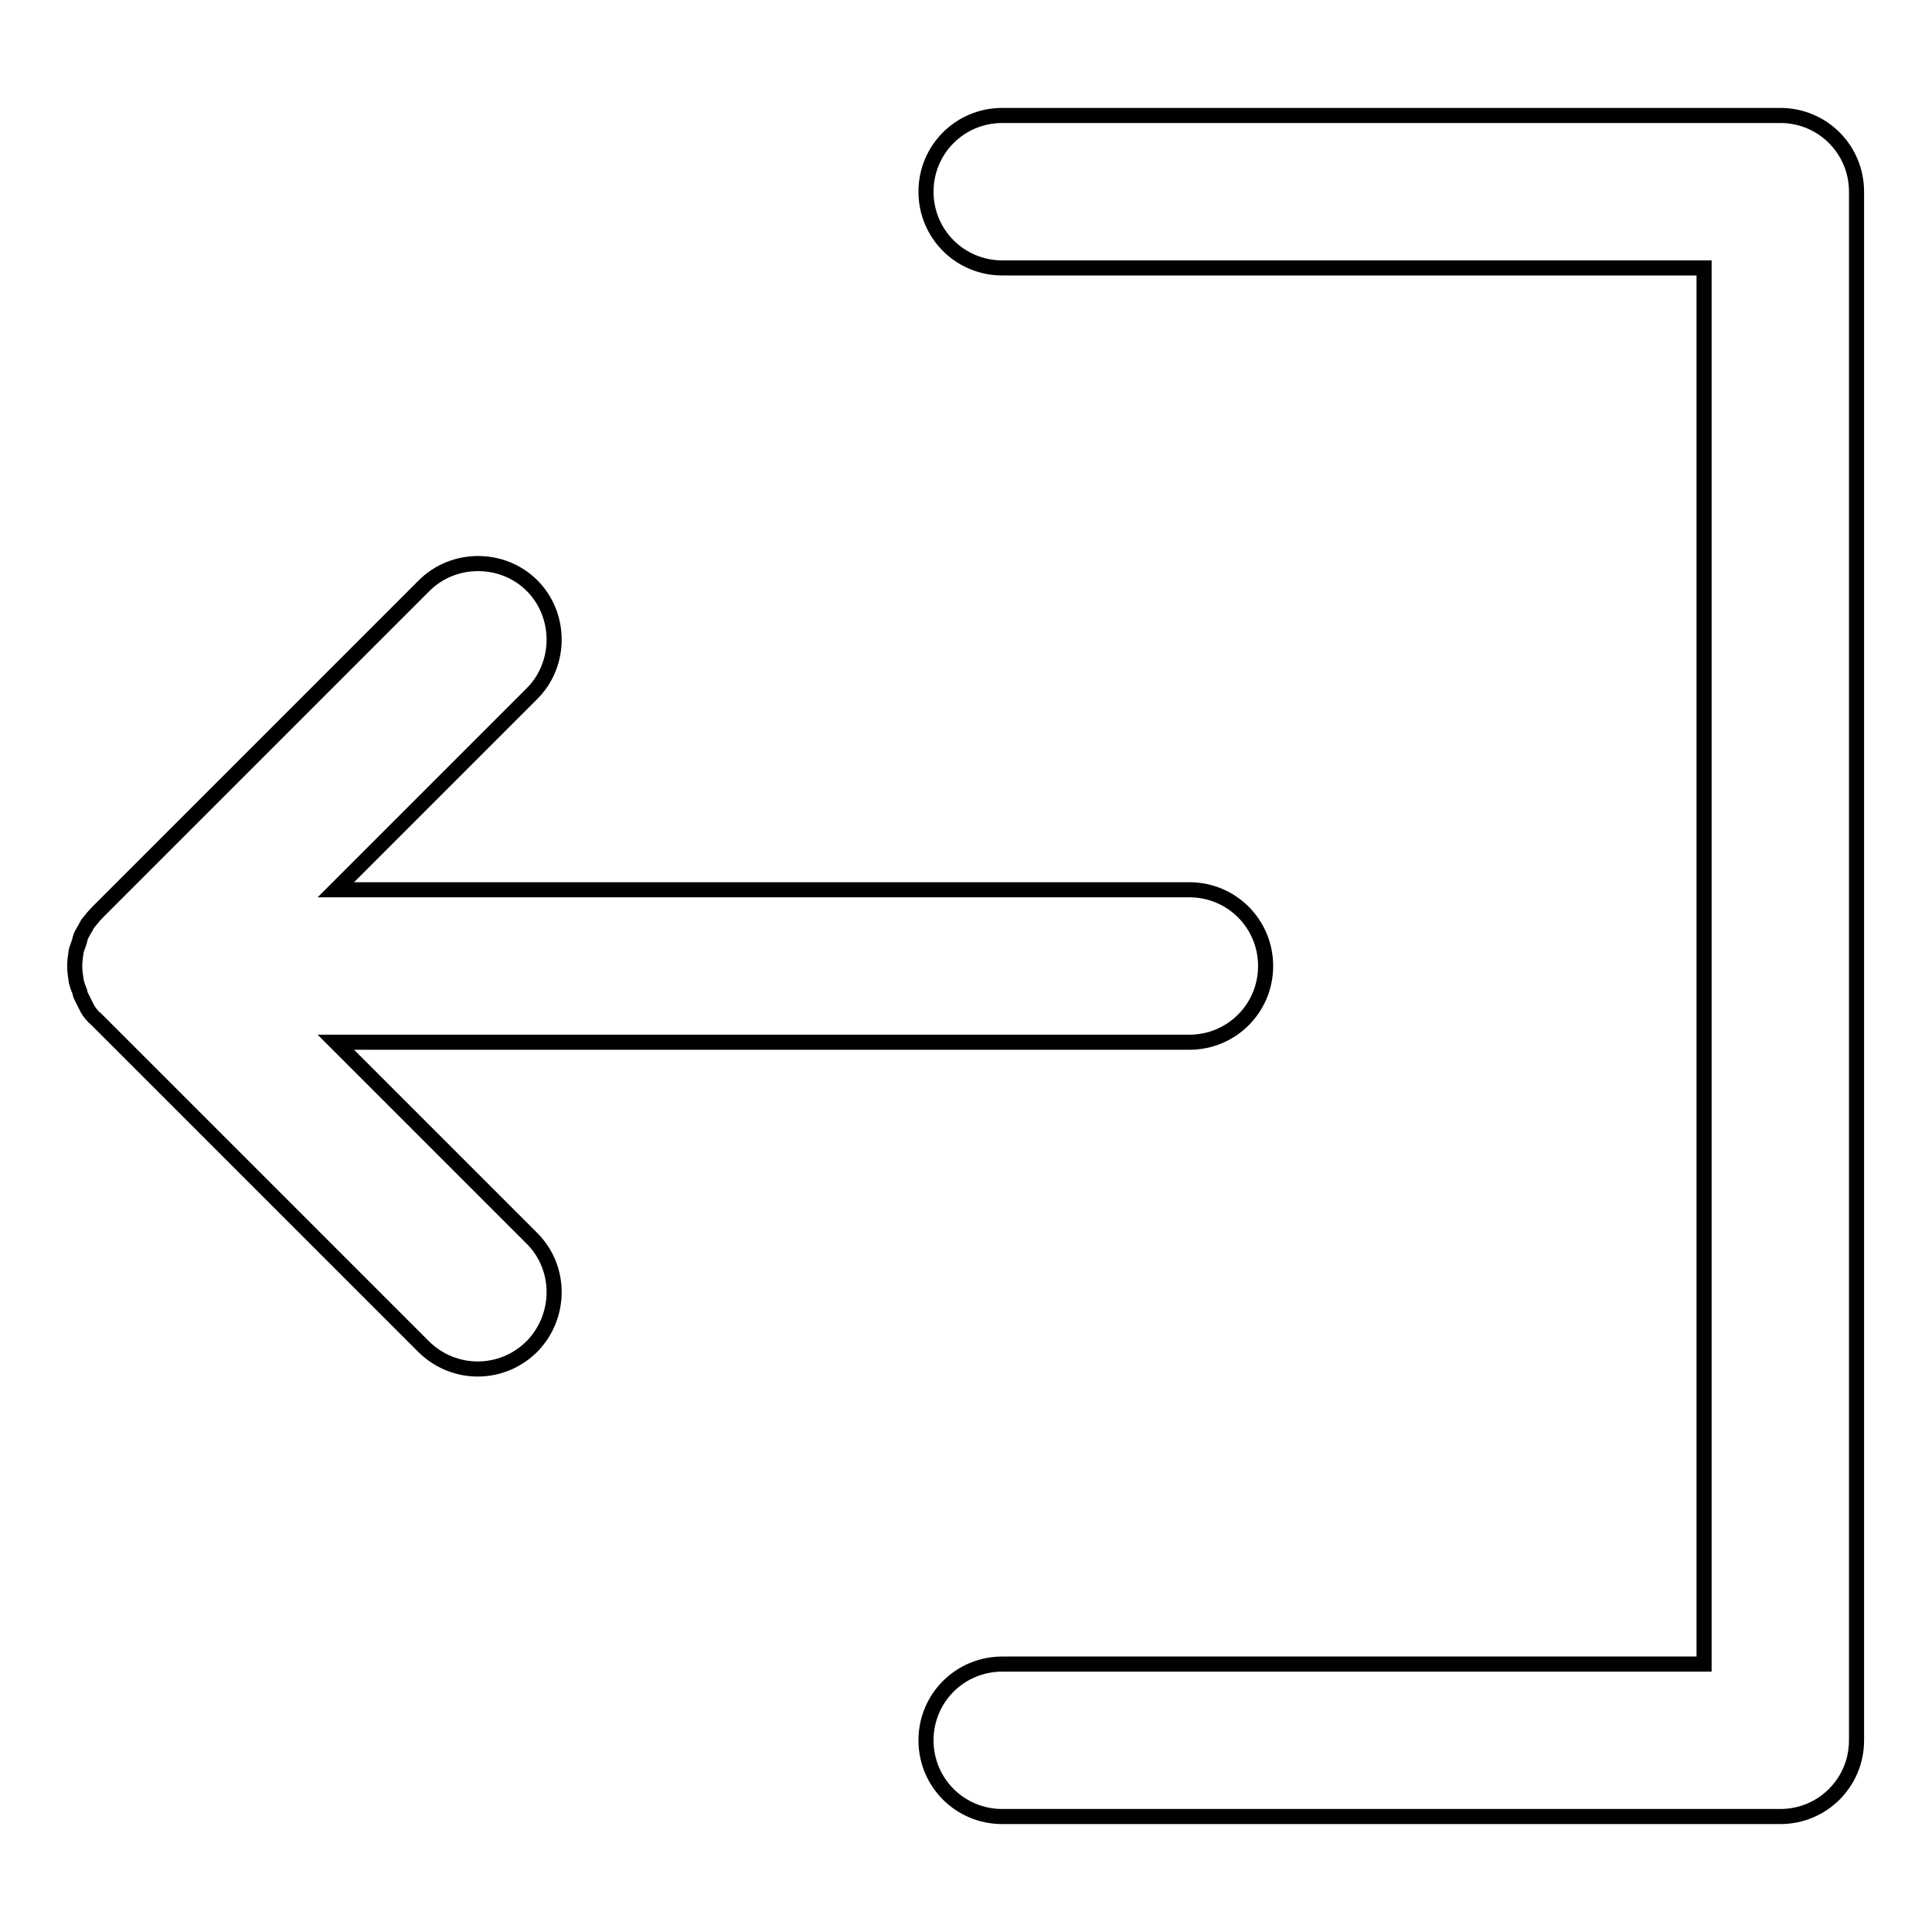
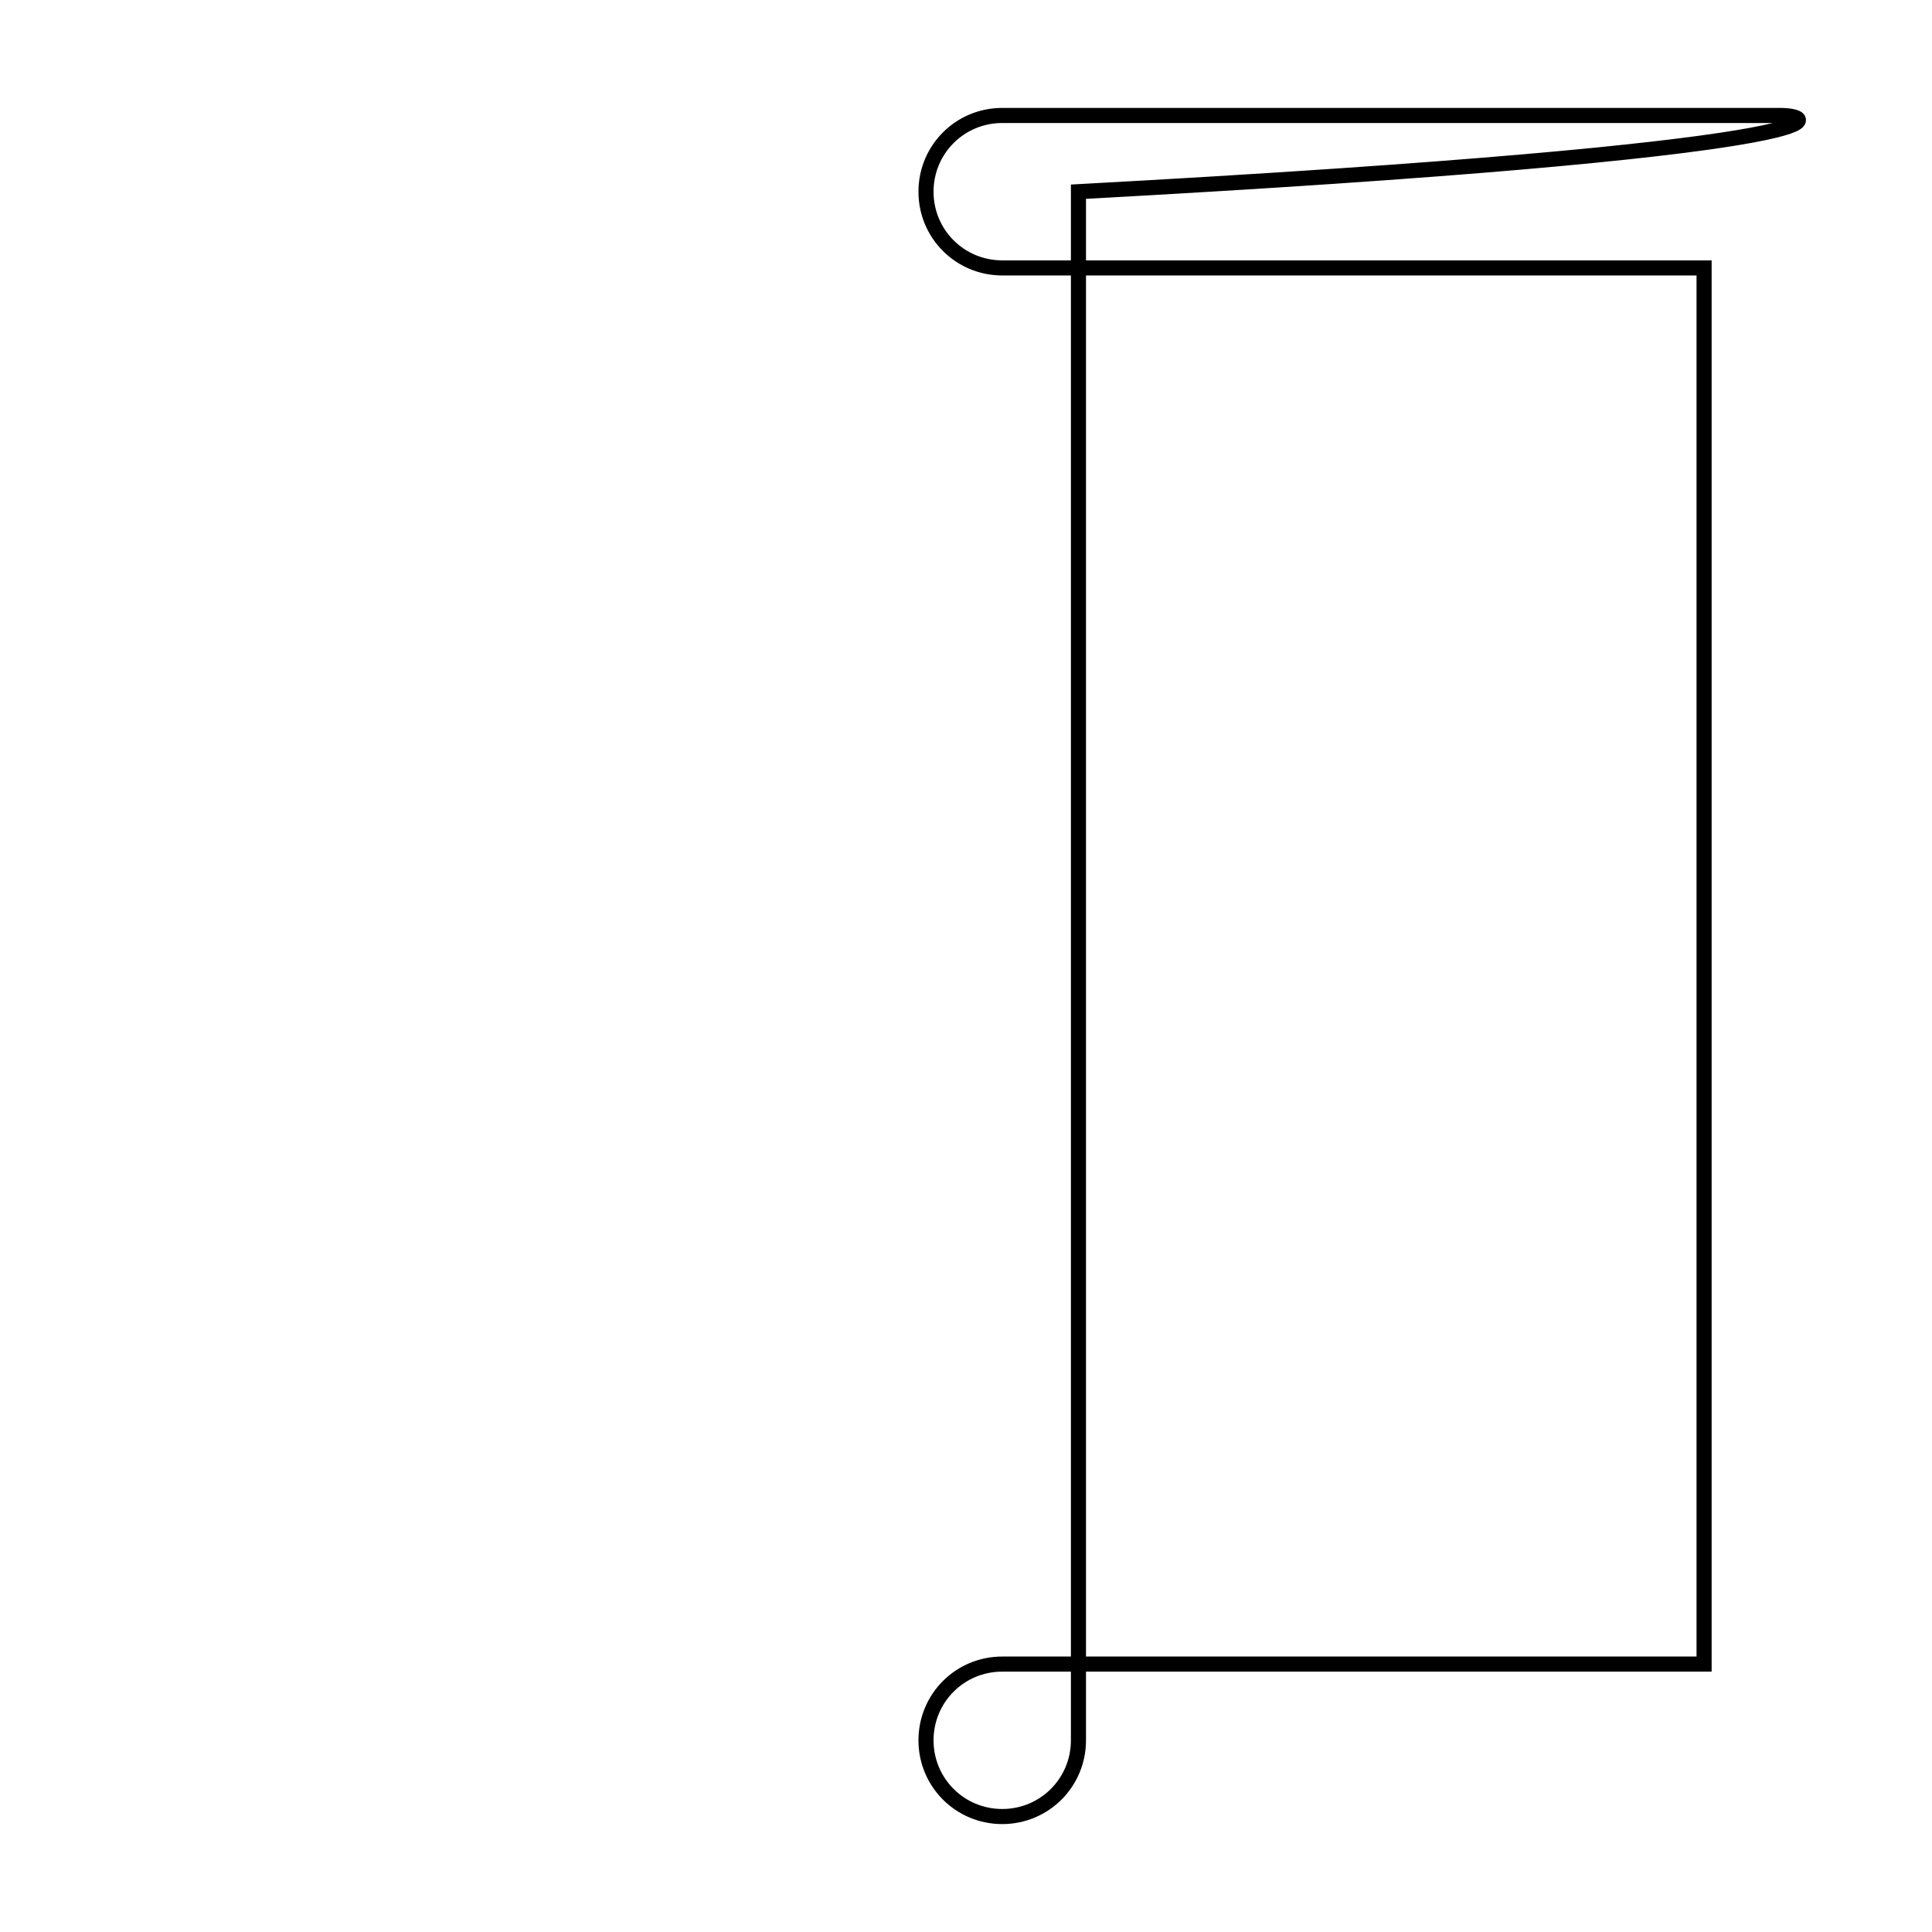
<svg xmlns="http://www.w3.org/2000/svg" version="1.1" x="0px" y="0px" viewBox="0 0 256 256" enable-background="new 0 0 256 256" xml:space="preserve">
  <g>
    <g>
-       <path stroke-width="2" fill-opacity="0" stroke="#000000" d="M235.9,15.3H132.8c-5.6,0-10.1,4.5-10.1,10.1c0,5.6,4.5,10.1,10.1,10.1h93v185h-93c-5.6,0-10.1,4.5-10.1,10.1s4.5,10.1,10.1,10.1h103.1c5.6,0,10.1-4.5,10.1-10.1V25.4C246,19.8,241.5,15.3,235.9,15.3z" />
-       <path stroke-width="2" fill-opacity="0" stroke="#000000" d="M44.5,138.1h113.1c5.6,0,10.1-4.5,10.1-10.1s-4.5-10.1-10.1-10.1H44.5l26-26c3.9-3.9,3.9-10.4,0-14.3c-3.9-3.9-10.4-3.9-14.3,0L13,120.8c-0.5,0.5-0.9,1-1.3,1.5c-0.1,0.1-0.2,0.3-0.3,0.5c-0.2,0.4-0.5,0.8-0.7,1.3c-0.1,0.2-0.1,0.5-0.2,0.7c-0.1,0.4-0.3,0.8-0.4,1.2c-0.1,0.7-0.2,1.3-0.2,2c0,0.7,0.1,1.3,0.2,2c0.1,0.4,0.2,0.8,0.4,1.2c0.1,0.2,0.1,0.5,0.2,0.7c0.2,0.4,0.4,0.8,0.6,1.2c0.1,0.2,0.2,0.4,0.3,0.6c0.3,0.5,0.7,1,1.2,1.4c0,0,0,0,0.1,0.1l43.2,43.2c2,2,4.6,3,7.2,3c2.6,0,5.2-1,7.2-3c3.9-4,3.9-10.4,0-14.3L44.5,138.1z" />
+       <path stroke-width="2" fill-opacity="0" stroke="#000000" d="M235.9,15.3H132.8c-5.6,0-10.1,4.5-10.1,10.1c0,5.6,4.5,10.1,10.1,10.1h93v185h-93c-5.6,0-10.1,4.5-10.1,10.1s4.5,10.1,10.1,10.1c5.6,0,10.1-4.5,10.1-10.1V25.4C246,19.8,241.5,15.3,235.9,15.3z" />
    </g>
  </g>
</svg>